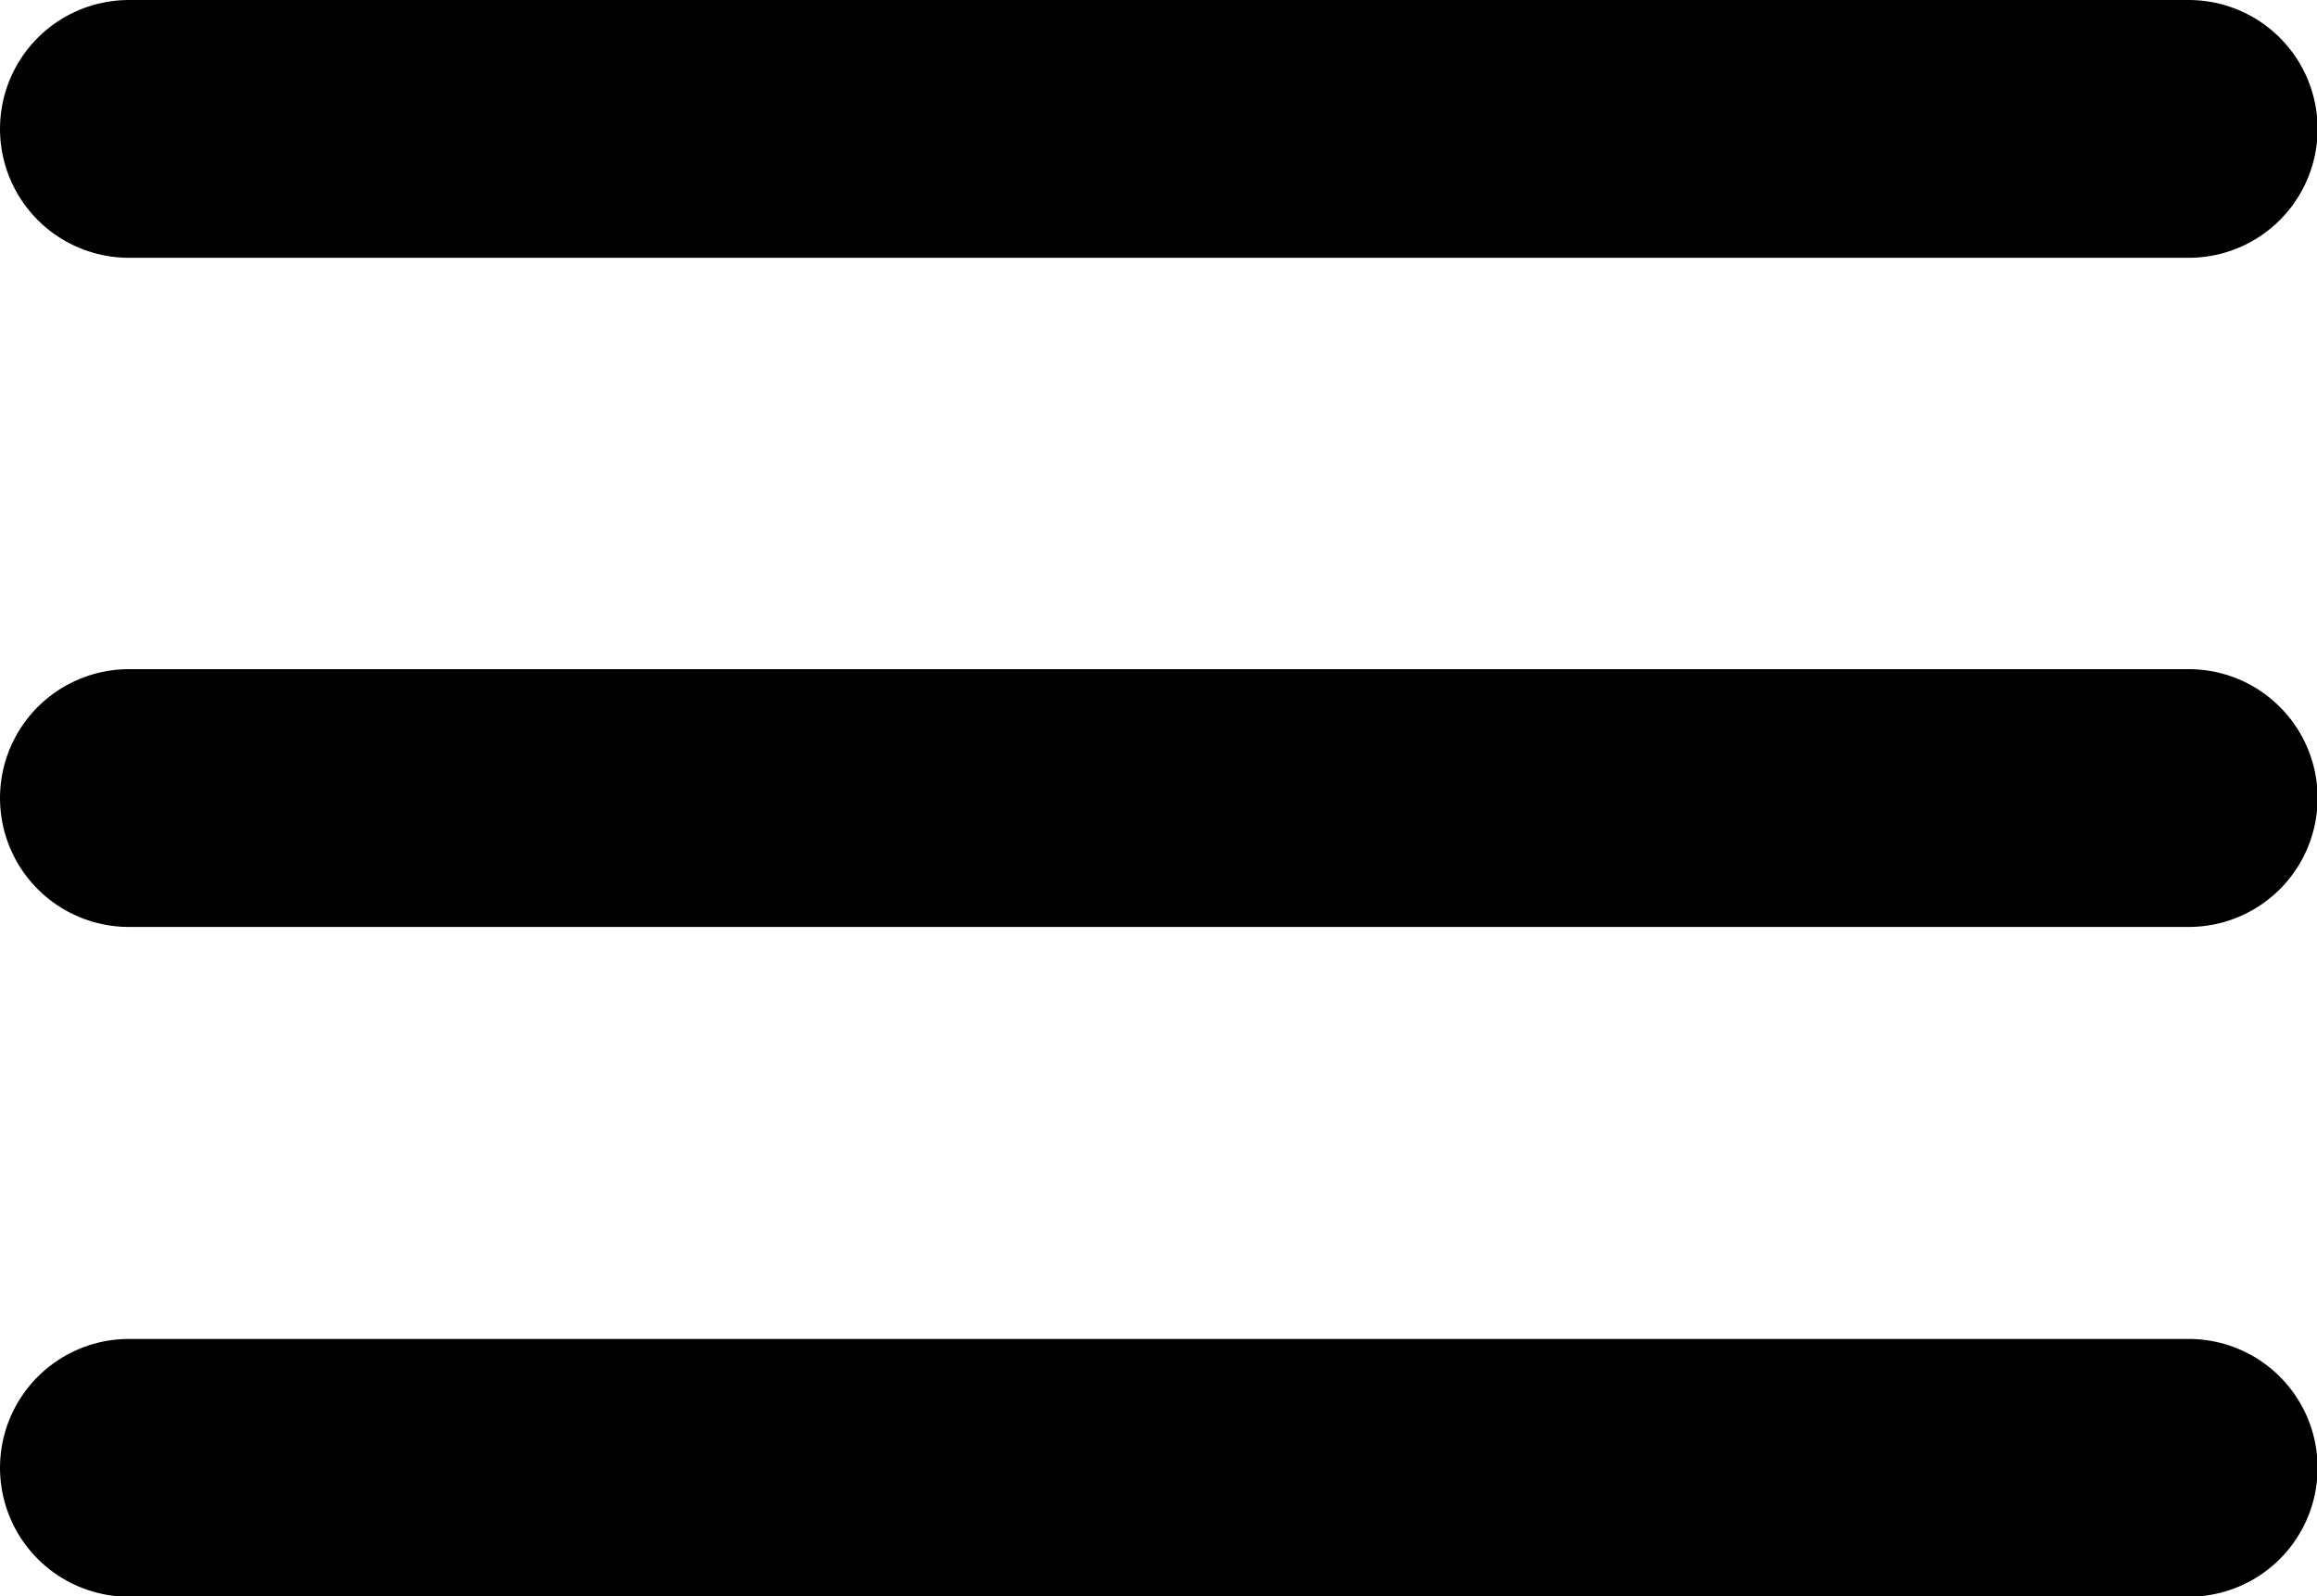
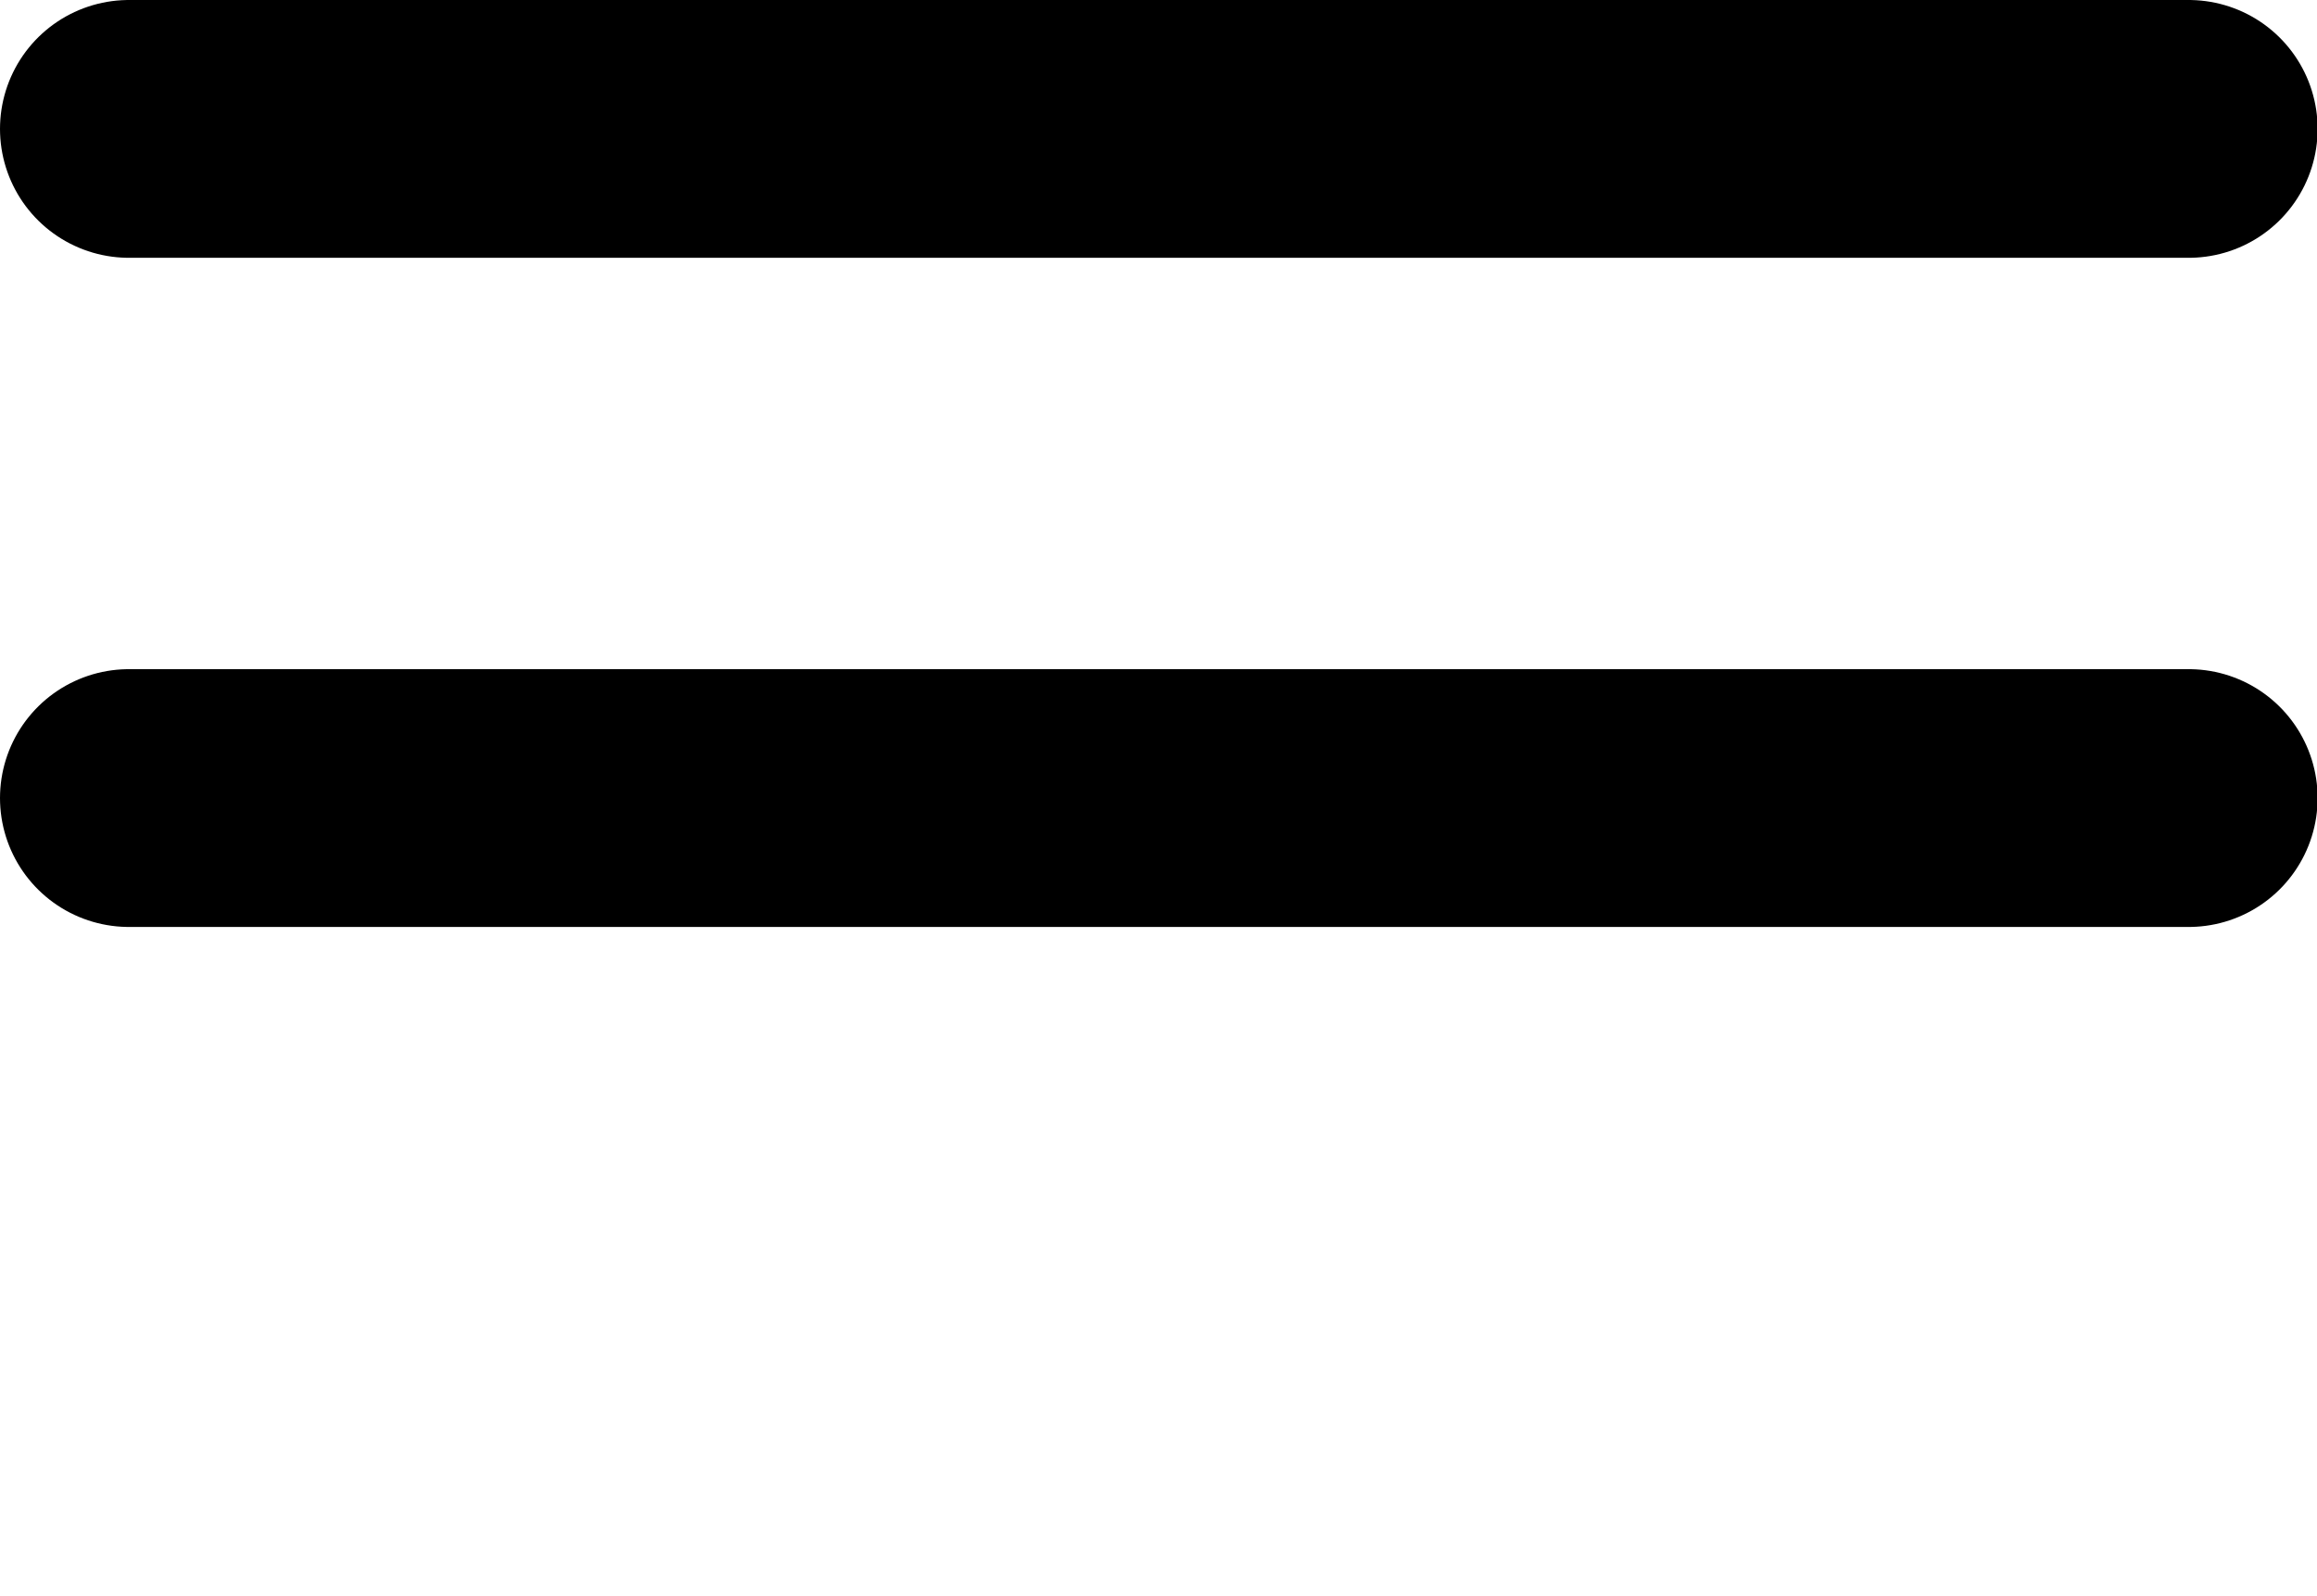
<svg xmlns="http://www.w3.org/2000/svg" viewBox="0 0 37.57 25.88">
  <defs>
    <style>.d{fill:none;stroke:#000;stroke-linecap:round;stroke-linejoin:round;stroke-width:4.18px;}</style>
  </defs>
  <g id="a" />
  <g id="b">
    <g id="c">
      <g>
        <line class="d" x1="2.09" y1="2.09" x2="35.49" y2="2.09" />
        <line class="d" x1="2.09" y1="12.94" x2="35.49" y2="12.94" />
-         <line class="d" x1="2.09" y1="23.8" x2="35.49" y2="23.8" />
      </g>
    </g>
  </g>
</svg>